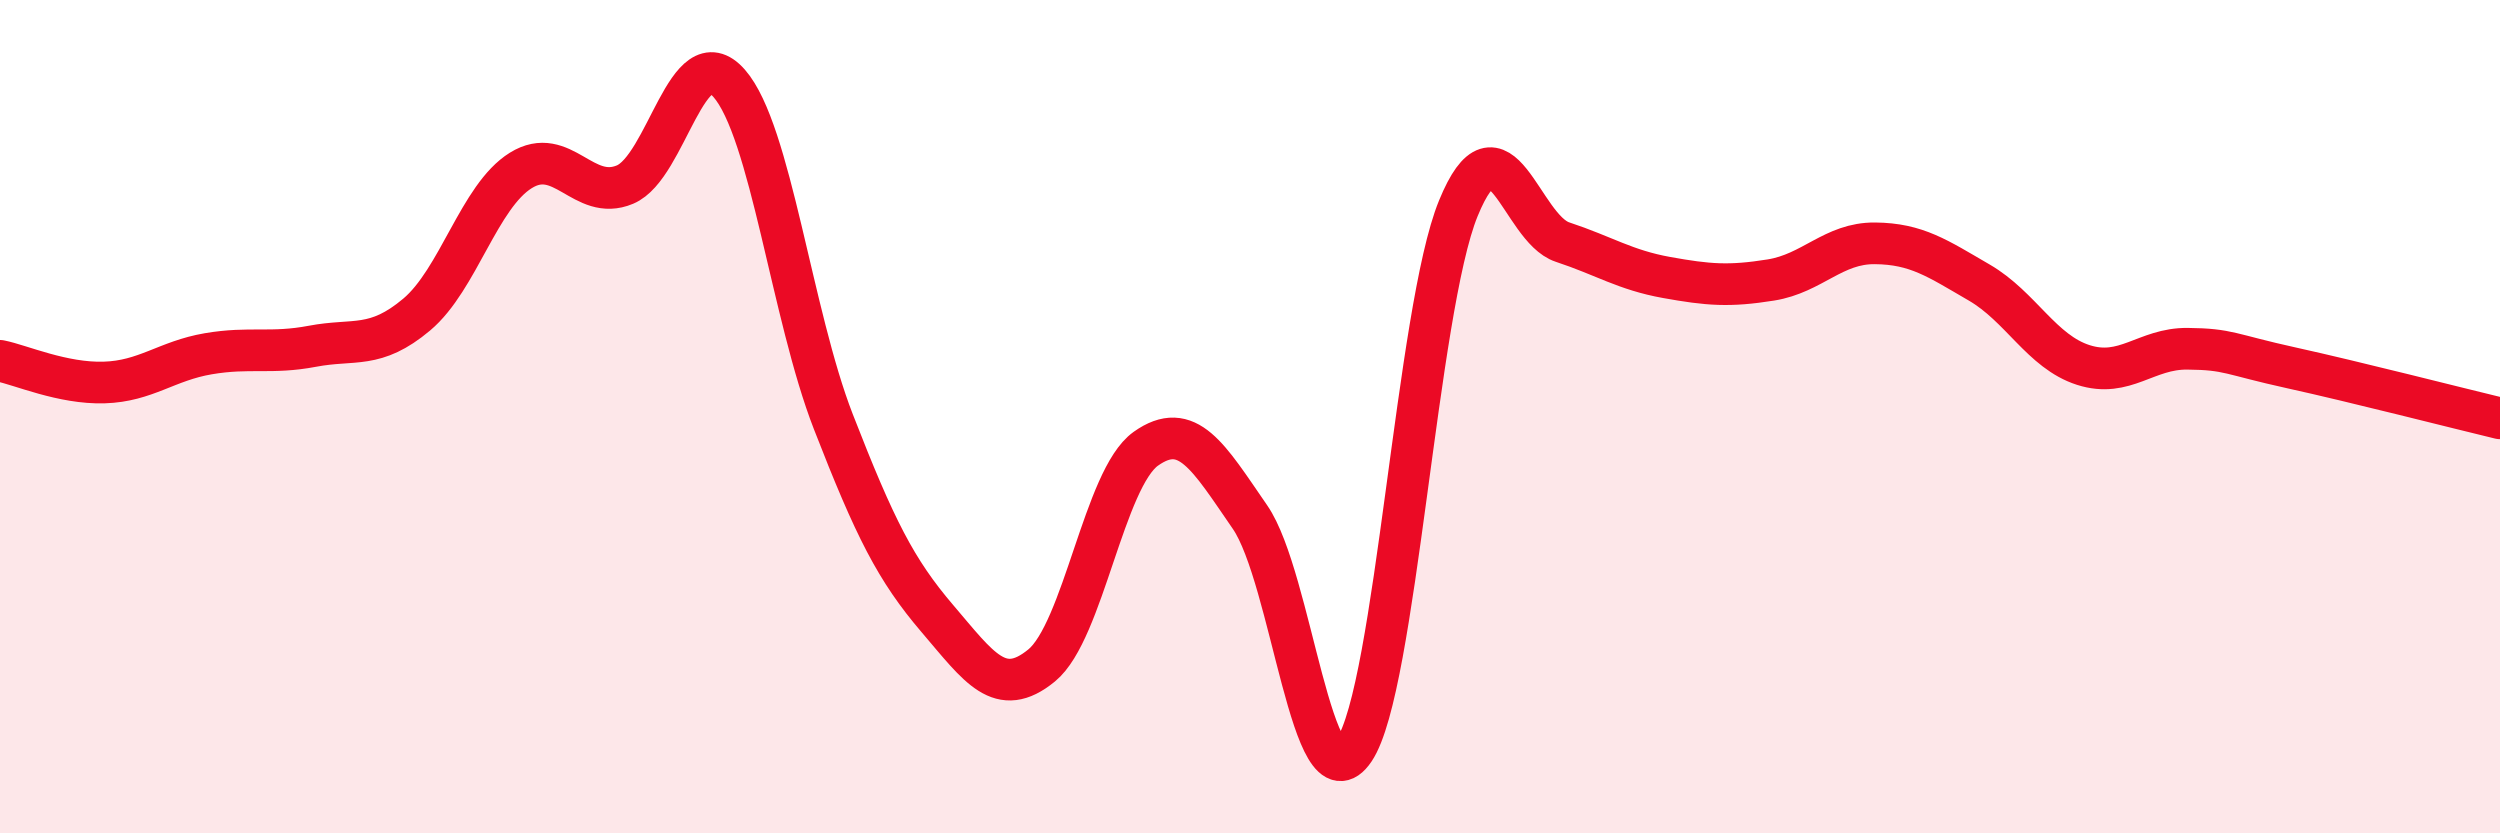
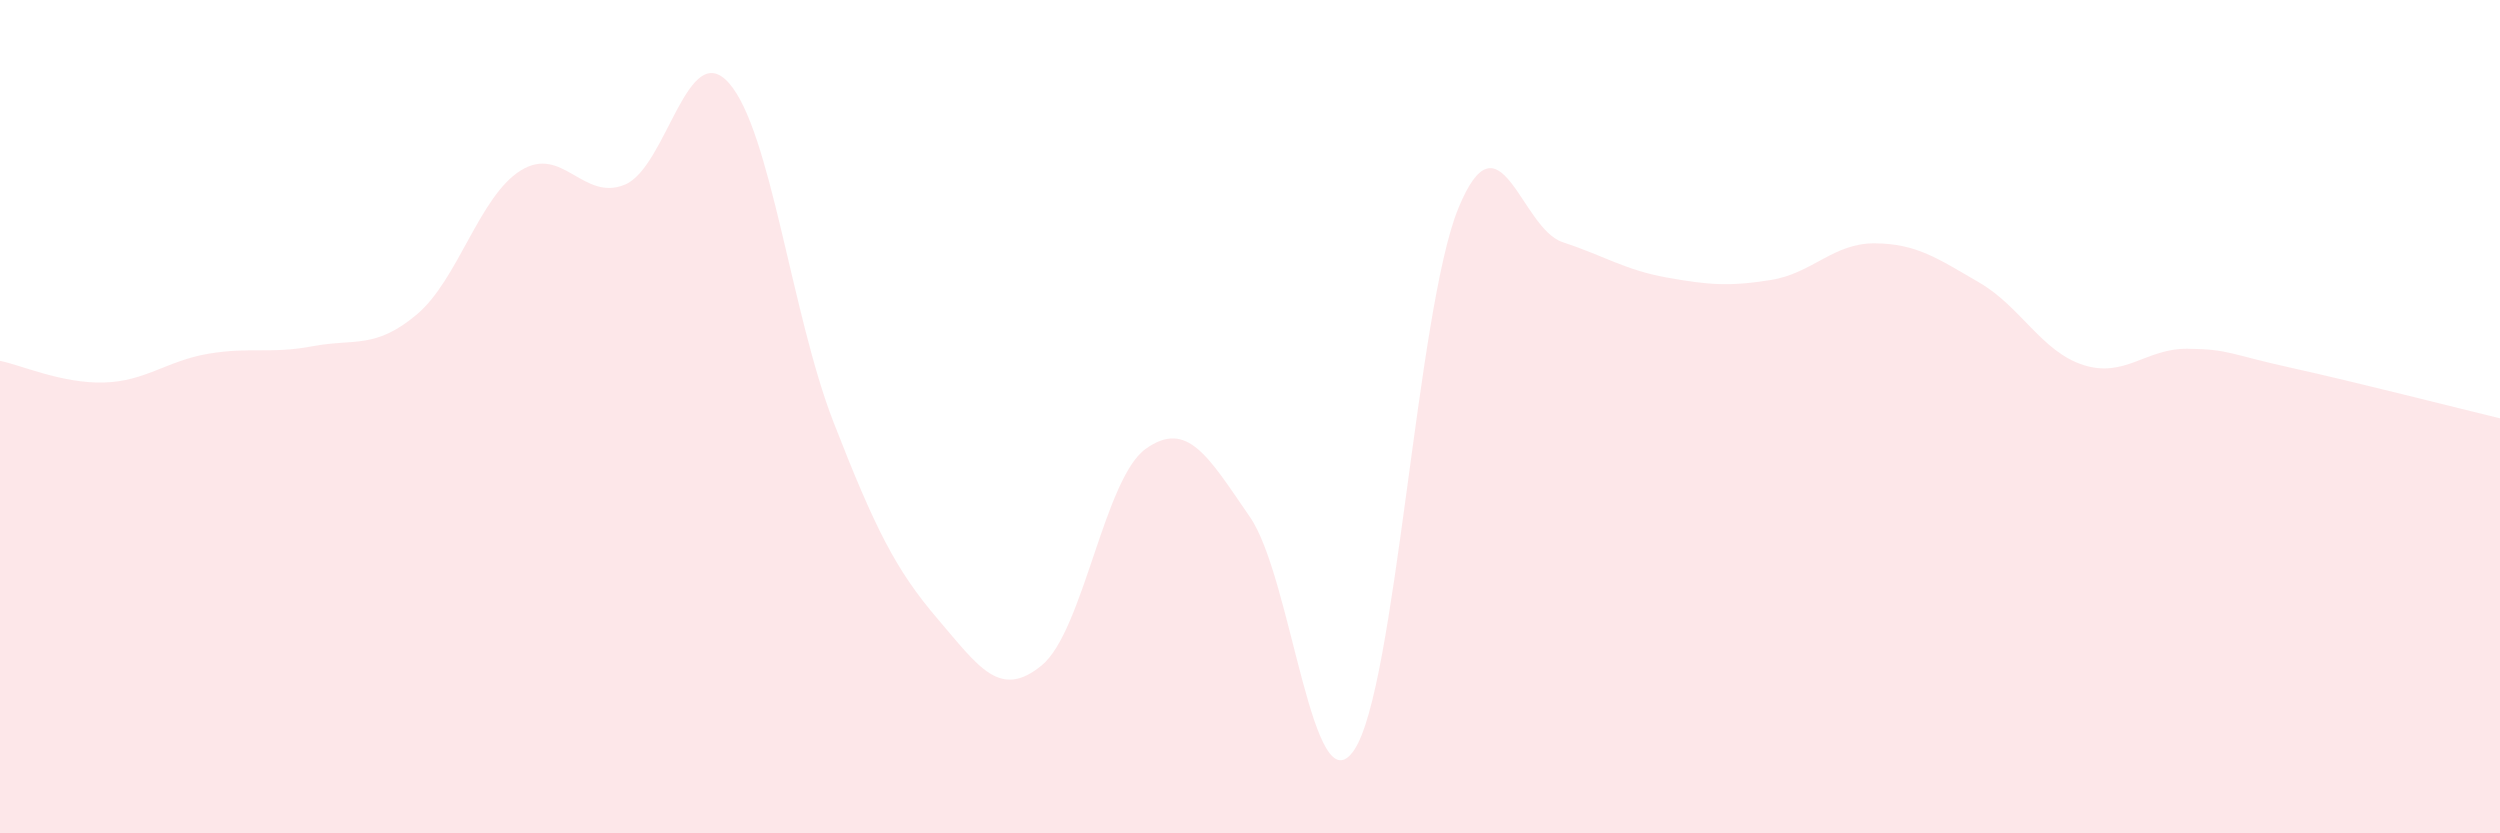
<svg xmlns="http://www.w3.org/2000/svg" width="60" height="20" viewBox="0 0 60 20">
  <path d="M 0,8.66 C 0.5,8.76 1.5,9.21 2.5,9.18 C 3.5,9.15 4,8.66 5,8.49 C 6,8.32 6.5,8.5 7.5,8.31 C 8.5,8.12 9,8.39 10,7.55 C 11,6.71 11.5,4.71 12.5,4.09 C 13.5,3.47 14,4.85 15,4.43 C 16,4.01 16.5,0.86 17.5,2 C 18.5,3.14 19,7.55 20,10.12 C 21,12.69 21.5,13.68 22.5,14.85 C 23.5,16.02 24,16.79 25,15.97 C 26,15.15 26.5,11.48 27.5,10.77 C 28.5,10.06 29,10.96 30,12.41 C 31,13.86 31.5,19.48 32.5,18 C 33.5,16.52 34,7.44 35,5 C 36,2.56 36.5,5.48 37.5,5.81 C 38.5,6.14 39,6.48 40,6.66 C 41,6.84 41.5,6.88 42.5,6.72 C 43.5,6.56 44,5.83 45,5.84 C 46,5.85 46.5,6.2 47.5,6.78 C 48.5,7.36 49,8.44 50,8.76 C 51,9.08 51.5,8.36 52.5,8.37 C 53.5,8.38 53.5,8.5 55,8.83 C 56.5,9.16 59,9.8 60,10.04L60 20L0 20Z" fill="#EB0A25" opacity="0.1" stroke-linecap="round" stroke-linejoin="round" />
-   <path d="M 0,8.66 C 0.5,8.76 1.5,9.21 2.5,9.18 C 3.5,9.15 4,8.66 5,8.49 C 6,8.32 6.5,8.5 7.5,8.31 C 8.5,8.12 9,8.39 10,7.55 C 11,6.71 11.5,4.71 12.5,4.09 C 13.5,3.47 14,4.85 15,4.43 C 16,4.01 16.5,0.86 17.5,2 C 18.5,3.14 19,7.55 20,10.12 C 21,12.69 21.5,13.68 22.5,14.85 C 23.5,16.02 24,16.79 25,15.97 C 26,15.15 26.5,11.48 27.5,10.77 C 28.5,10.06 29,10.96 30,12.41 C 31,13.86 31.5,19.48 32.5,18 C 33.5,16.52 34,7.44 35,5 C 36,2.56 36.5,5.48 37.5,5.81 C 38.5,6.14 39,6.48 40,6.66 C 41,6.84 41.5,6.88 42.5,6.72 C 43.5,6.56 44,5.83 45,5.84 C 46,5.85 46.5,6.2 47.5,6.78 C 48.5,7.36 49,8.44 50,8.76 C 51,9.08 51.5,8.36 52.5,8.37 C 53.5,8.38 53.5,8.5 55,8.83 C 56.5,9.16 59,9.8 60,10.04" stroke="#EB0A25" stroke-width="1" fill="none" stroke-linecap="round" stroke-linejoin="round" />
</svg>